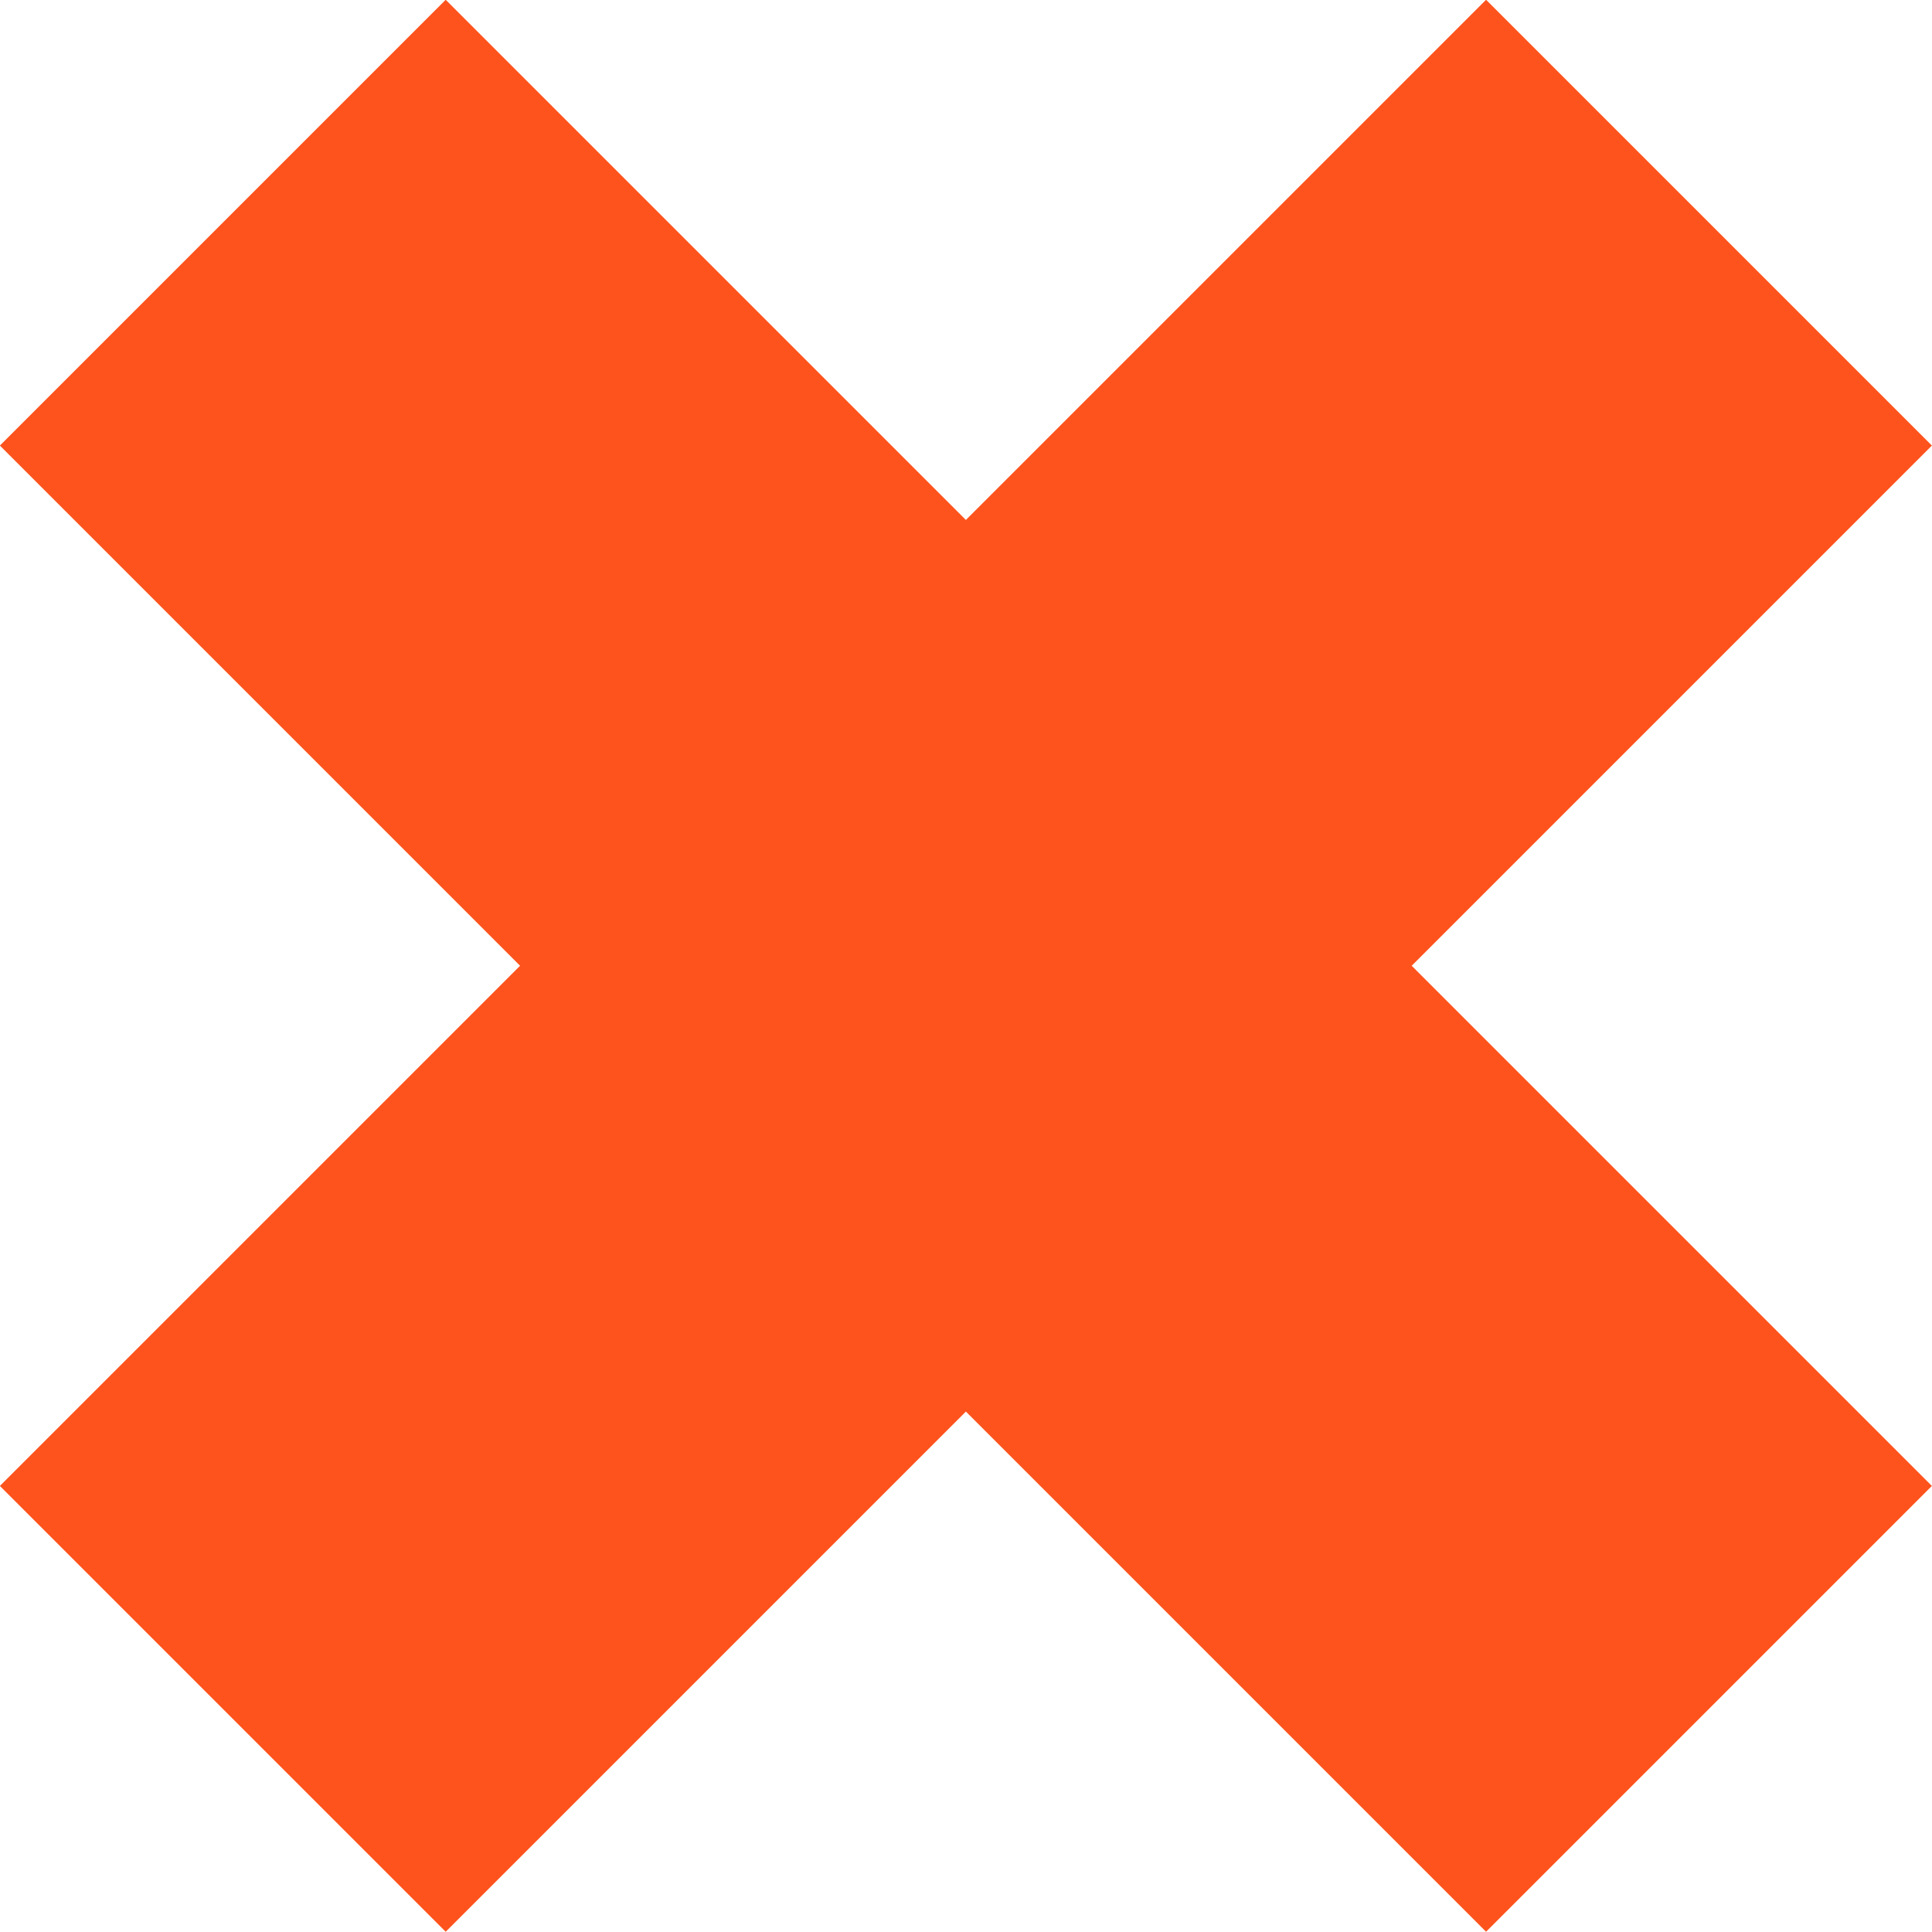
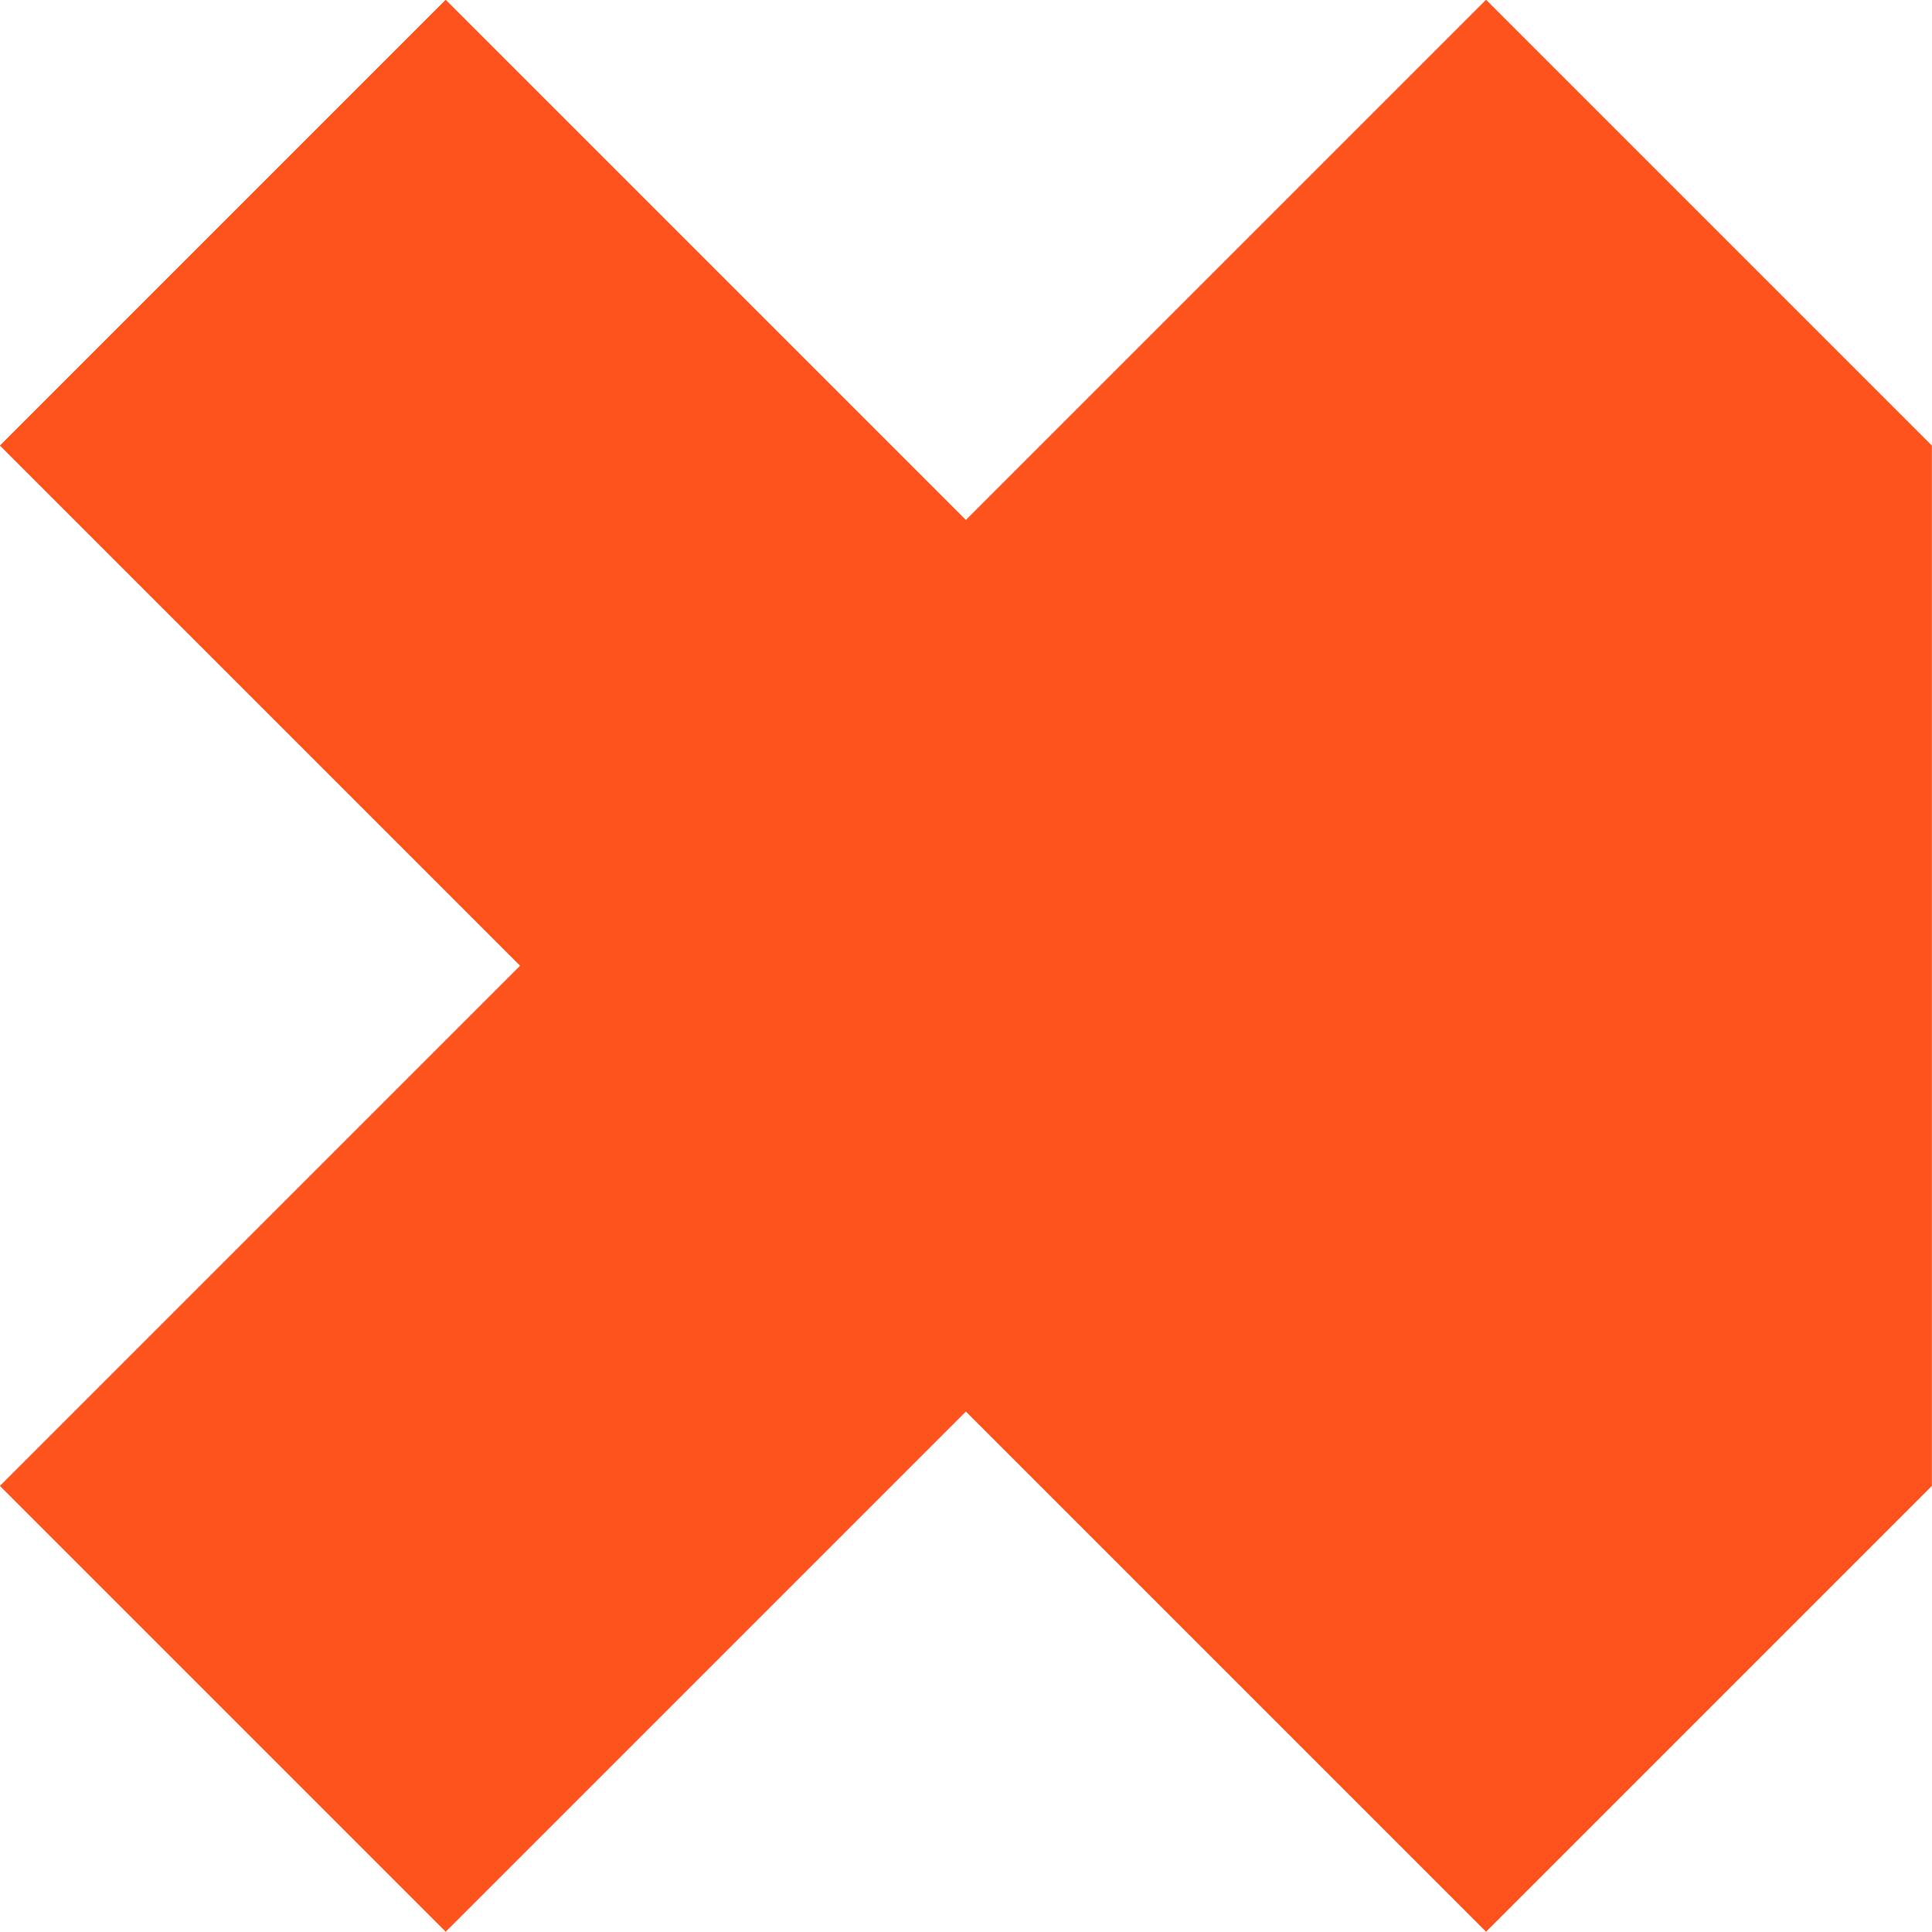
<svg xmlns="http://www.w3.org/2000/svg" width="16" height="16" viewBox="0 0 16 16" fill="none">
-   <path d="M15.999 3.69L11.691 7.998L15.999 12.306L12.307 15.998L7.999 11.69L3.691 15.998L-0.001 12.306L4.307 7.998L-0.001 3.69L3.691 -0.002L7.999 4.306L12.307 -0.002L15.999 3.69Z" fill="#FE531D" />
+   <path d="M15.999 3.69L15.999 12.306L12.307 15.998L7.999 11.69L3.691 15.998L-0.001 12.306L4.307 7.998L-0.001 3.69L3.691 -0.002L7.999 4.306L12.307 -0.002L15.999 3.69Z" fill="#FE531D" />
</svg>